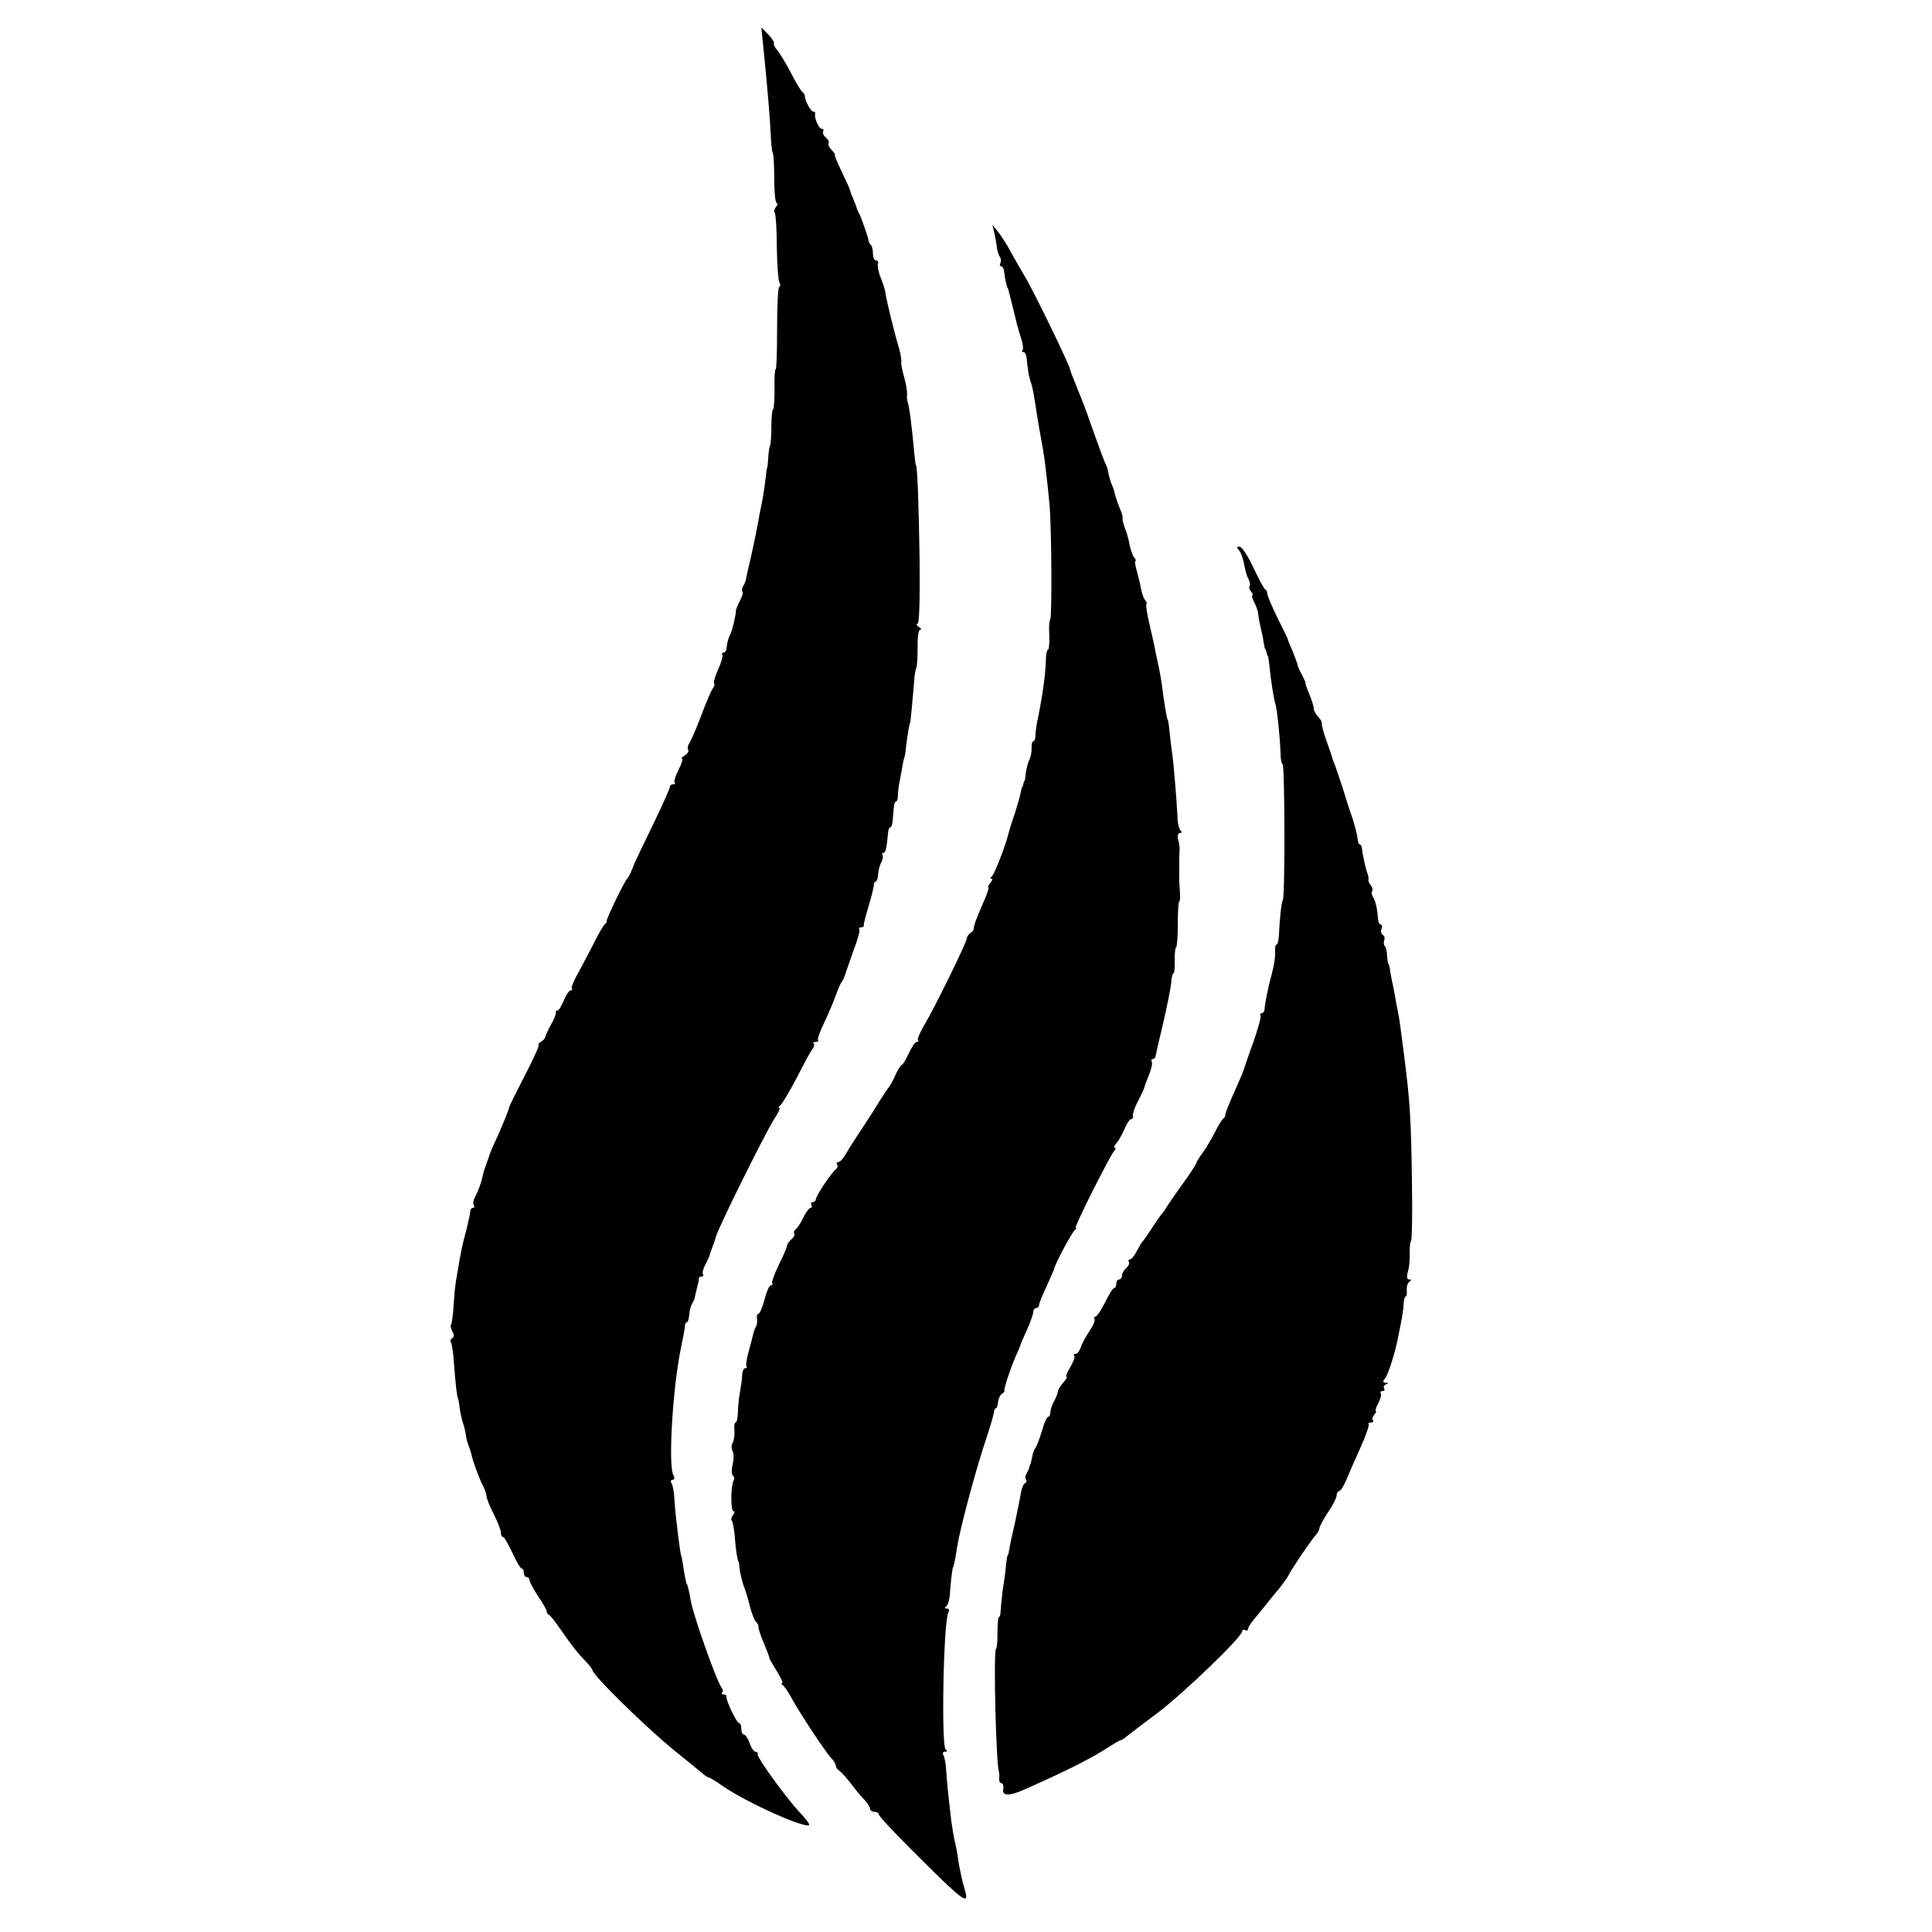
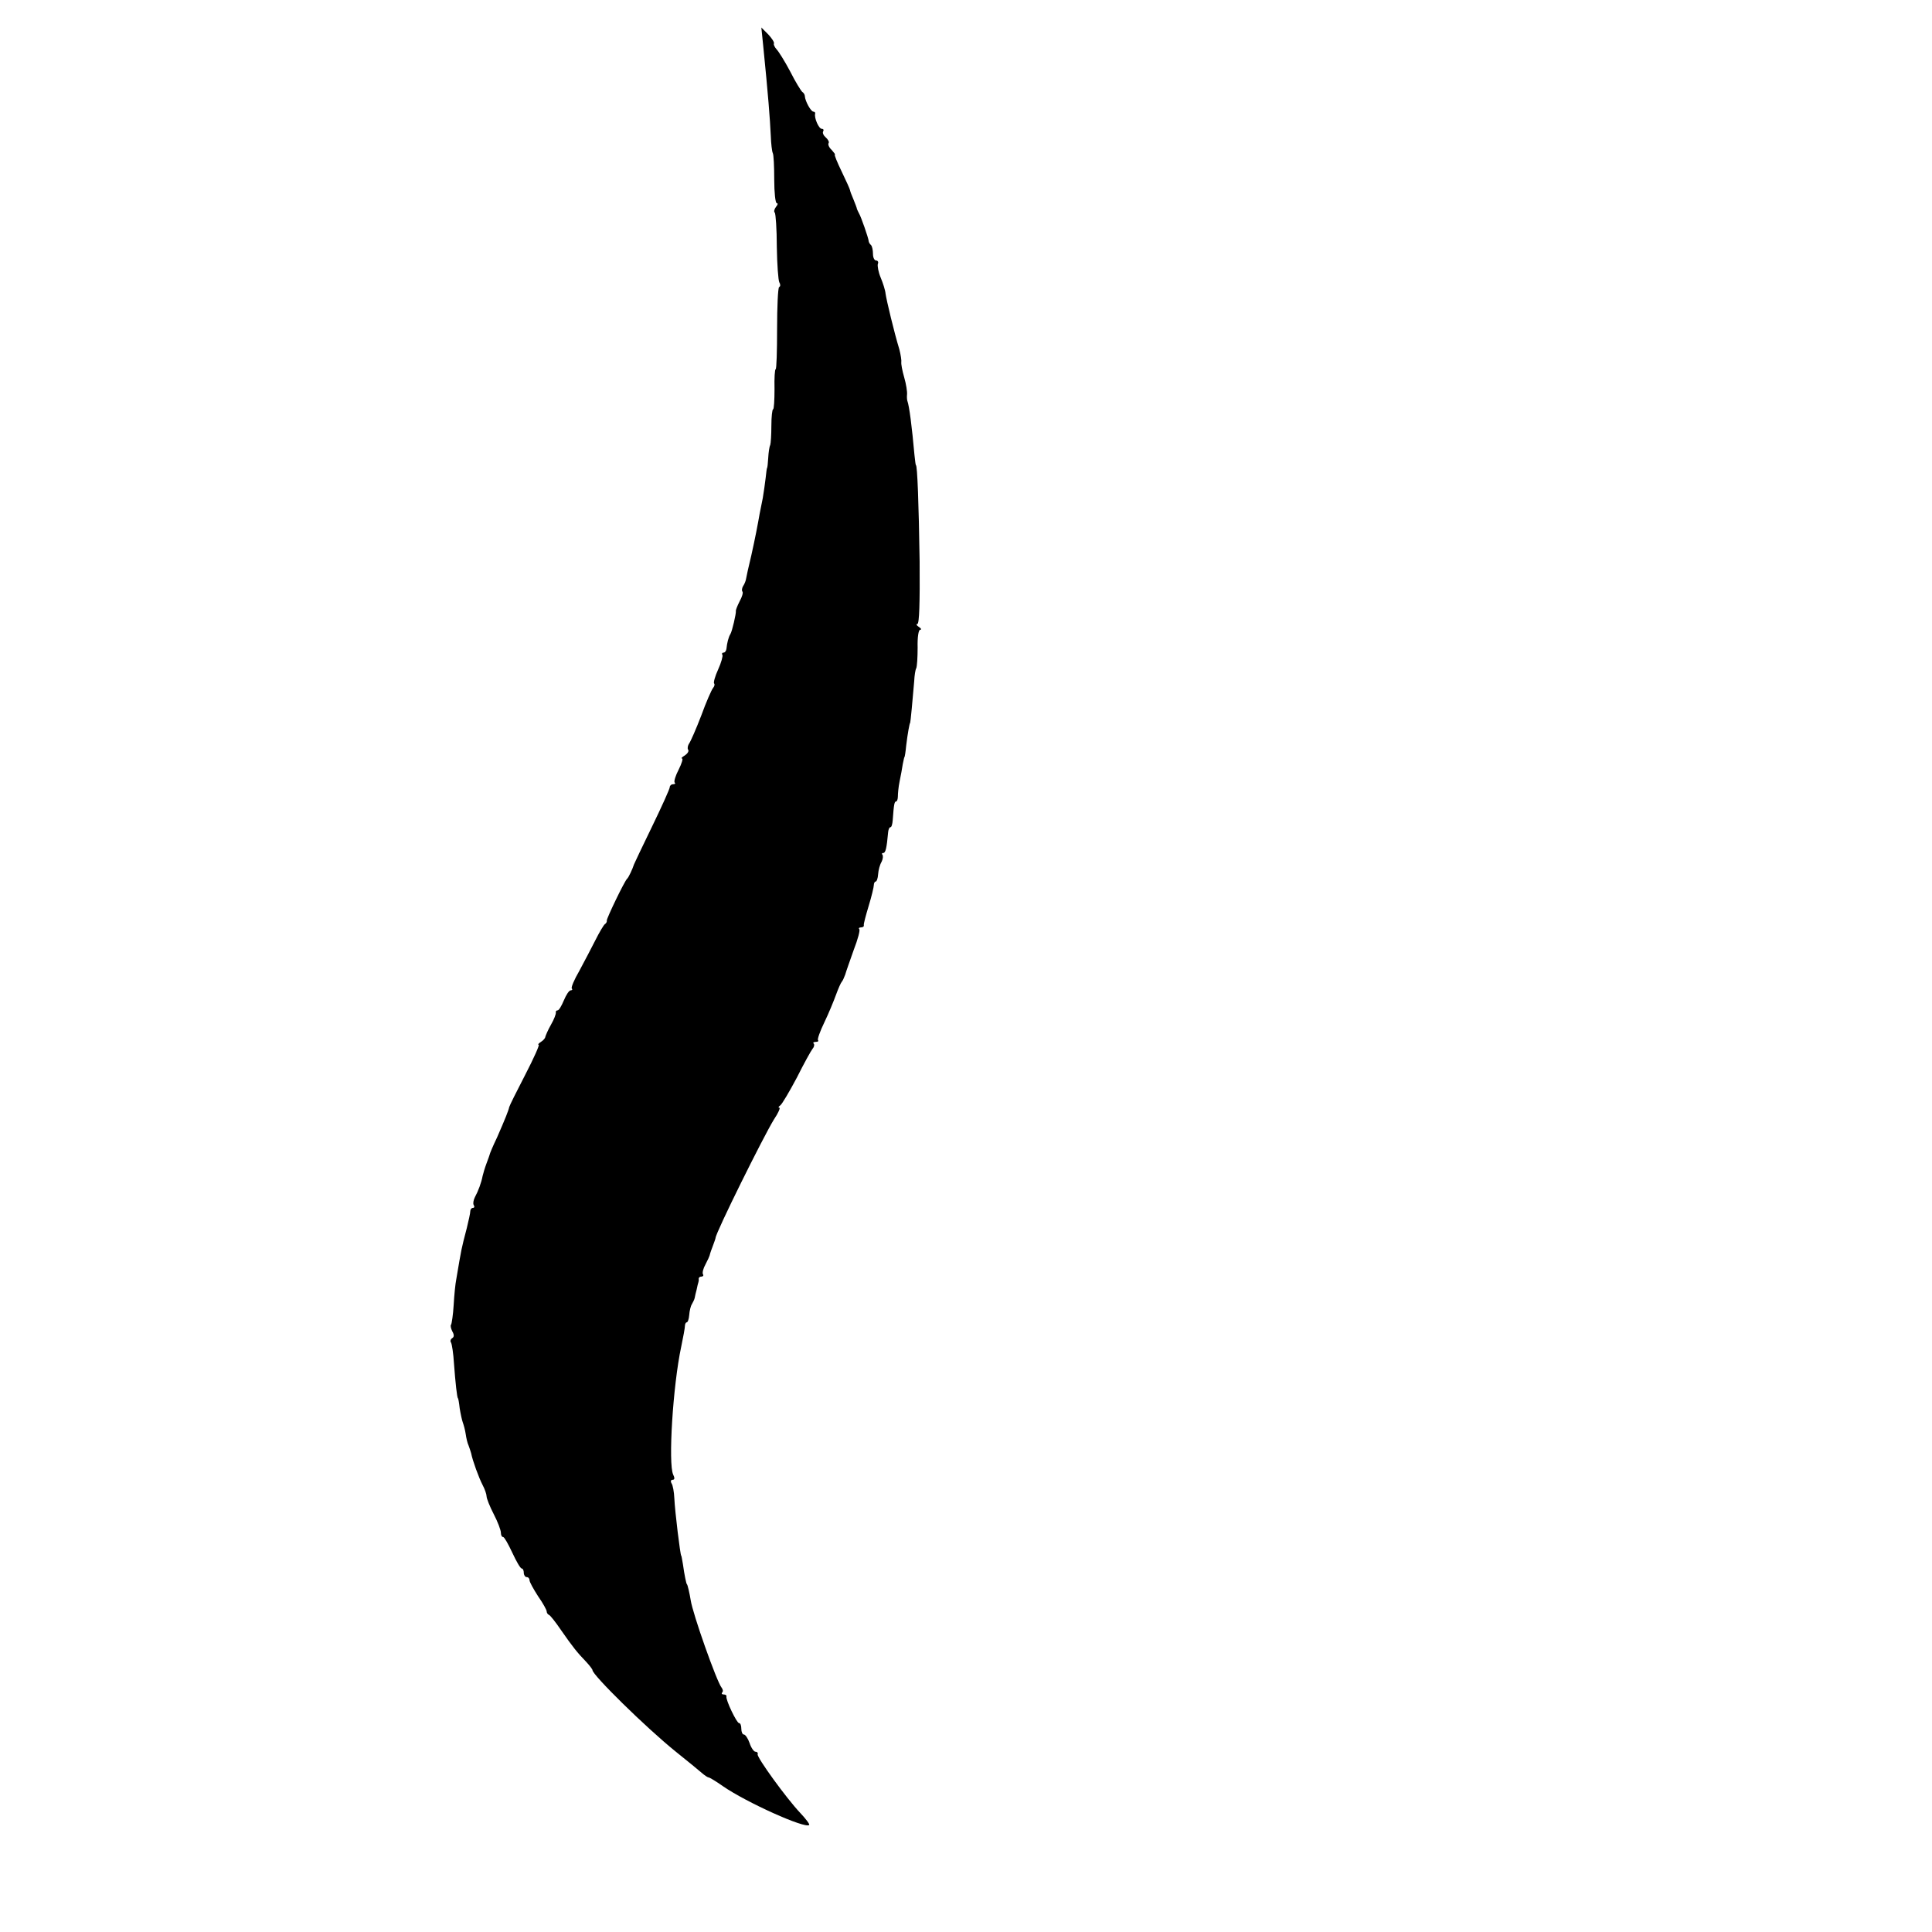
<svg xmlns="http://www.w3.org/2000/svg" version="1.0" width="675pt" height="675pt" viewBox="0 0 675 675" preserveAspectRatio="xMidYMid meet">
  <g transform="translate(0,675) scale(0.1,-0.1)" fill="#000000" stroke="none">
    <path d="M2666 6595 c18 -179 24 -258 27 -320 1 -27 4 -54 7 -60 3 -5 5 -47 5 -92 0 -46 4 -83 9 -83 5 0 3 -6 -3 -13 -6 -8 -8 -17 -4 -20 3 -4 7 -57 7 -119 1 -62 5 -118 9 -125 4 -6 4 -14 -1 -16 -4 -3 -7 -69 -7 -146 0 -78 -2 -141 -5 -141 -3 0 -5 -31 -4 -70 0 -38 -2 -70 -5 -70 -3 0 -6 -26 -6 -58 0 -31 -2 -61 -4 -67 -3 -5 -6 -26 -7 -45 -1 -19 -3 -35 -4 -35 -1 0 -3 -16 -5 -35 -2 -19 -7 -51 -10 -70 -4 -19 -9 -44 -11 -55 -6 -35 -16 -87 -29 -145 -10 -41 -17 -74 -19 -85 -1 -5 -5 -16 -10 -23 -4 -7 -5 -16 -2 -19 3 -3 -1 -18 -10 -34 -8 -16 -14 -31 -13 -34 1 -9 -13 -70 -19 -80 -7 -11 -12 -32 -14 -52 -1 -7 -5 -13 -10 -13 -5 0 -7 -4 -4 -8 2 -4 -4 -27 -15 -51 -11 -24 -17 -46 -14 -49 3 -3 1 -10 -4 -16 -5 -6 -24 -49 -41 -96 -18 -47 -37 -90 -42 -97 -5 -7 -7 -17 -4 -22 4 -5 -2 -14 -11 -20 -10 -6 -15 -11 -10 -11 4 0 -1 -17 -12 -39 -11 -21 -17 -41 -14 -45 4 -3 1 -6 -5 -6 -7 0 -12 -5 -12 -10 0 -6 -28 -68 -62 -138 -34 -70 -62 -129 -63 -132 -5 -16 -19 -46 -24 -50 -9 -8 -72 -139 -71 -146 1 -4 -2 -10 -7 -13 -4 -3 -19 -28 -33 -56 -14 -27 -39 -76 -56 -107 -18 -31 -30 -59 -26 -62 3 -3 1 -6 -4 -6 -6 0 -16 -16 -24 -35 -8 -19 -17 -35 -22 -35 -4 0 -7 -3 -6 -7 1 -5 -6 -24 -17 -43 -11 -19 -19 -39 -20 -43 0 -4 -7 -12 -15 -17 -8 -5 -12 -10 -8 -10 4 0 -17 -47 -47 -105 -30 -58 -55 -108 -56 -113 -2 -11 -14 -41 -42 -105 -15 -31 -26 -58 -26 -60 0 -1 -5 -15 -11 -31 -6 -16 -12 -36 -14 -45 -4 -22 -15 -52 -27 -74 -5 -10 -7 -22 -4 -27 4 -6 2 -10 -3 -10 -5 0 -9 -6 -9 -12 0 -7 -6 -33 -12 -58 -20 -77 -18 -68 -37 -180 -3 -14 -7 -54 -9 -89 -2 -35 -7 -66 -9 -69 -3 -2 -1 -13 4 -23 7 -12 7 -20 0 -24 -6 -4 -8 -11 -4 -16 3 -6 8 -38 10 -72 5 -68 11 -122 14 -122 1 0 4 -16 6 -35 3 -19 8 -42 11 -50 3 -8 8 -26 10 -40 2 -14 6 -32 10 -40 3 -8 7 -20 9 -27 5 -26 27 -86 40 -111 8 -15 14 -33 14 -40 0 -7 11 -35 25 -62 14 -27 25 -56 25 -65 0 -8 3 -15 8 -15 4 0 18 -25 32 -55 14 -30 28 -55 33 -55 4 0 7 -7 7 -15 0 -8 5 -15 10 -15 6 0 10 -5 10 -11 0 -6 14 -31 30 -56 17 -24 30 -48 30 -53 0 -4 3 -10 8 -12 4 -1 23 -25 42 -53 41 -59 57 -79 88 -111 12 -13 22 -26 22 -29 0 -17 186 -200 290 -284 41 -33 83 -67 93 -76 9 -8 20 -15 23 -15 3 0 25 -13 49 -30 82 -57 289 -150 302 -136 3 2 -12 22 -32 43 -48 51 -151 193 -148 204 2 5 -2 9 -8 9 -5 0 -15 14 -20 30 -6 17 -15 30 -20 30 -5 0 -9 9 -9 20 0 11 -3 20 -8 20 -8 0 -47 81 -44 93 1 4 -3 7 -10 7 -6 0 -8 3 -5 7 4 3 3 11 -2 17 -17 21 -101 258 -108 306 -3 20 -11 55 -13 55 -2 0 -9 33 -14 70 -3 17 -5 30 -6 30 -3 0 -22 154 -24 200 -1 22 -5 46 -10 53 -4 7 -2 12 4 12 7 0 8 6 2 18 -18 37 -1 312 28 447 7 33 13 66 13 73 0 6 3 12 6 12 4 0 8 12 9 26 1 14 5 31 9 37 4 7 9 17 10 22 1 6 4 19 7 30 2 11 5 22 6 25 1 3 2 8 1 12 0 5 4 8 10 8 5 0 8 4 5 8 -3 5 1 21 9 35 8 15 14 29 14 30 0 1 4 15 10 30 6 16 11 30 11 32 0 17 167 354 204 414 15 22 23 41 19 41 -5 0 -3 4 3 8 6 4 32 48 58 97 25 50 50 95 55 101 6 7 7 15 4 18 -4 3 0 6 7 6 7 0 11 2 8 6 -3 3 7 31 22 62 15 31 33 75 41 97 8 22 17 42 20 45 3 3 8 14 12 25 3 11 17 50 30 87 14 36 23 69 19 72 -3 3 0 6 6 6 7 0 11 3 10 8 -1 4 7 34 17 67 10 33 18 66 18 73 0 6 3 12 6 12 4 0 8 11 9 26 1 14 6 33 12 43 5 10 6 21 3 25 -3 3 -2 6 3 6 8 0 12 17 17 73 1 9 4 17 8 17 4 0 7 11 8 25 4 56 6 65 12 65 3 0 6 8 6 18 0 9 2 33 6 52 4 19 9 46 11 60 3 14 5 25 6 25 1 0 4 18 6 40 5 42 12 80 14 80 1 0 9 84 14 145 1 20 4 40 7 45 3 6 5 38 5 73 -1 35 3 62 9 62 6 0 3 5 -5 10 -8 5 -10 10 -5 10 7 0 9 75 8 218 -3 202 -8 337 -13 337 -1 0 -3 16 -5 35 -9 100 -18 171 -25 190 -1 3 -2 13 -1 22 1 9 -3 36 -10 60 -7 24 -11 47 -10 53 1 5 -2 26 -7 45 -18 59 -45 172 -48 194 -1 12 -9 37 -17 56 -8 19 -12 41 -10 48 3 6 0 12 -6 12 -6 0 -11 10 -11 23 0 13 -3 27 -7 31 -5 4 -8 11 -8 14 -1 11 -27 86 -34 97 -3 6 -6 12 -7 15 0 3 -6 18 -12 33 -7 16 -12 30 -12 32 0 3 -13 32 -29 65 -16 33 -27 60 -24 60 2 0 -3 7 -11 16 -9 8 -14 19 -11 24 3 4 -2 13 -10 20 -8 7 -12 16 -9 21 3 5 1 9 -5 9 -10 0 -27 38 -23 53 1 4 -2 7 -6 7 -9 0 -29 37 -30 54 0 5 -4 12 -9 15 -4 3 -24 35 -42 71 -19 36 -41 71 -48 78 -7 8 -11 17 -9 20 2 4 -7 18 -20 32 l-24 24 6 -59z" />
-     <path d="M3474 5935 c4 -16 8 -39 9 -50 1 -11 6 -26 10 -32 5 -7 5 -17 2 -23 -3 -5 -2 -10 2 -10 5 0 10 -8 11 -17 2 -22 10 -58 12 -58 1 0 3 -7 5 -15 7 -27 22 -87 29 -117 3 -10 9 -32 15 -50 5 -17 7 -34 3 -37 -3 -3 -1 -6 4 -6 5 0 10 -10 11 -22 3 -36 9 -72 16 -88 3 -8 9 -37 13 -65 11 -72 17 -105 28 -165 6 -32 16 -119 23 -195 7 -85 9 -396 2 -400 -3 -2 -5 -27 -3 -54 1 -28 -1 -51 -5 -51 -3 0 -7 -17 -7 -37 -1 -49 -12 -128 -30 -213 -3 -14 -6 -35 -6 -47 0 -13 -4 -23 -8 -23 -4 0 -6 -10 -6 -22 1 -13 -2 -32 -8 -43 -5 -11 -10 -31 -12 -45 -1 -14 -3 -26 -4 -27 -1 -2 -4 -7 -5 -13 -1 -5 -3 -11 -5 -12 -1 -2 -3 -12 -5 -22 -2 -10 -11 -42 -20 -70 -10 -28 -19 -58 -21 -66 -10 -42 -50 -146 -59 -152 -5 -4 -6 -8 -1 -8 5 0 3 -7 -4 -15 -7 -8 -10 -15 -7 -15 3 0 -4 -24 -17 -52 -27 -62 -33 -80 -34 -92 0 -5 -5 -12 -12 -16 -6 -4 -12 -13 -13 -21 -3 -18 -110 -237 -147 -299 -16 -27 -26 -51 -23 -54 4 -3 2 -6 -4 -6 -5 0 -18 -18 -28 -40 -10 -22 -21 -40 -24 -40 -3 0 -13 -15 -21 -32 -7 -18 -18 -37 -22 -43 -5 -5 -21 -30 -37 -55 -15 -25 -36 -58 -47 -74 -47 -71 -54 -83 -69 -108 -9 -16 -20 -28 -26 -28 -6 0 -8 -4 -4 -9 3 -5 1 -12 -4 -16 -14 -8 -71 -94 -71 -106 0 -5 -5 -9 -11 -9 -5 0 -7 -4 -4 -10 3 -5 2 -10 -3 -10 -5 0 -17 -16 -26 -35 -9 -19 -21 -37 -26 -40 -6 -4 -8 -10 -5 -15 3 -4 -2 -13 -10 -20 -8 -7 -15 -16 -15 -21 0 -5 -13 -36 -29 -68 -16 -33 -26 -62 -23 -65 3 -4 1 -6 -4 -6 -6 0 -16 -23 -23 -50 -7 -28 -17 -50 -21 -50 -5 0 -7 -8 -5 -18 1 -9 0 -21 -4 -27 -3 -5 -6 -14 -8 -20 -1 -5 -8 -33 -16 -62 -8 -28 -12 -54 -9 -57 3 -3 1 -6 -4 -6 -6 0 -10 -10 -11 -22 0 -13 -4 -41 -8 -63 -4 -22 -7 -55 -7 -72 -1 -18 -4 -33 -8 -33 -4 0 -6 -12 -4 -27 1 -15 -1 -34 -6 -43 -5 -9 -5 -22 -1 -29 5 -7 5 -28 1 -47 -5 -19 -4 -37 1 -40 5 -3 6 -10 2 -17 -10 -17 -11 -107 0 -107 5 0 4 -6 -2 -13 -6 -8 -8 -17 -4 -20 3 -4 8 -28 10 -54 3 -47 10 -88 13 -88 1 0 3 -12 4 -27 2 -14 8 -39 13 -55 6 -15 17 -49 23 -76 7 -26 17 -50 21 -53 5 -3 9 -11 9 -19 0 -7 9 -34 20 -59 11 -26 19 -47 18 -49 -1 -1 11 -21 25 -44 15 -24 24 -43 20 -43 -5 0 -3 -4 2 -8 6 -4 19 -23 29 -42 28 -52 123 -196 141 -213 8 -9 15 -20 15 -26 0 -5 6 -14 13 -18 6 -4 24 -24 39 -43 14 -19 35 -45 47 -57 12 -12 21 -27 21 -33 0 -5 7 -10 15 -10 8 0 15 -4 15 -9 0 -5 49 -58 109 -118 194 -194 209 -204 191 -142 -5 16 -9 32 -9 34 -1 3 -1 6 -2 8 -2 8 -10 47 -13 72 -3 17 -7 42 -11 55 -3 14 -8 43 -11 65 -12 102 -15 133 -18 176 -1 25 -6 51 -10 57 -4 7 -1 12 6 12 8 0 9 3 2 8 -16 11 -8 452 10 480 4 7 2 12 -6 12 -8 0 -9 3 -2 8 6 4 12 25 13 47 3 45 9 90 11 90 2 0 8 31 14 70 11 69 67 277 103 383 14 43 26 83 26 90 0 6 3 12 7 12 3 0 6 10 7 22 1 11 7 24 13 28 7 4 11 9 9 11 -3 5 20 74 39 119 9 19 16 37 17 40 0 3 11 27 23 54 12 27 22 55 22 62 0 8 5 14 10 14 6 0 10 4 10 10 0 5 12 35 27 67 14 32 27 60 27 63 4 18 62 126 71 132 5 4 7 8 3 8 -7 0 116 245 134 268 6 6 7 12 3 12 -5 0 -1 8 7 18 8 9 20 32 28 50 7 17 17 32 22 32 5 0 8 6 6 13 -1 6 7 30 19 52 11 22 21 42 21 45 0 3 7 22 16 44 9 21 13 42 10 47 -3 5 -1 9 4 9 5 0 9 6 10 13 1 6 13 59 27 117 13 58 26 120 27 138 1 17 5 32 8 32 3 0 5 20 4 45 0 25 2 45 5 45 3 0 6 36 6 80 0 44 2 80 5 80 3 0 4 17 2 38 -1 20 -3 43 -2 50 0 6 0 20 0 30 0 9 0 26 0 37 2 37 2 40 -4 63 -3 13 0 22 7 22 8 0 8 3 2 8 -5 4 -11 25 -11 47 -3 58 -13 184 -19 225 -3 19 -7 53 -9 75 -2 22 -5 40 -6 40 -2 0 -8 30 -15 80 -7 56 -14 96 -21 125 -3 14 -8 36 -10 49 -3 13 -11 51 -19 85 -8 33 -12 62 -10 65 3 2 1 9 -5 15 -5 7 -11 25 -14 41 -3 17 -10 45 -15 63 -5 17 -7 32 -4 32 3 0 1 6 -5 13 -5 6 -12 26 -15 42 -3 17 -10 43 -16 58 -6 15 -10 31 -9 35 1 4 -1 14 -4 22 -4 8 -9 24 -14 35 -4 11 -8 26 -10 33 -1 8 -6 21 -10 30 -4 9 -9 26 -11 37 -1 11 -7 29 -13 40 -5 11 -22 58 -39 105 -16 47 -35 99 -42 115 -7 17 -13 32 -14 35 -1 3 -7 18 -13 33 -7 16 -12 30 -12 32 0 14 -131 283 -160 330 -10 17 -31 53 -46 80 -14 28 -36 61 -47 75 l-20 25 7 -30z" />
-     <path d="M4330 4826 c6 -8 14 -30 17 -48 3 -18 9 -41 15 -51 5 -10 7 -21 4 -24 -3 -4 -1 -12 5 -20 6 -7 8 -13 5 -13 -4 0 -1 -10 5 -22 7 -13 14 -32 15 -43 1 -11 5 -33 9 -50 4 -16 9 -39 10 -50 2 -11 4 -21 5 -22 2 -2 4 -7 5 -13 1 -5 3 -11 5 -12 1 -2 3 -16 5 -33 5 -53 16 -120 21 -135 6 -17 16 -115 18 -172 0 -21 4 -38 7 -38 8 0 9 -461 1 -474 -5 -9 -11 -64 -14 -128 -1 -16 -5 -28 -8 -28 -4 0 -6 -12 -5 -27 1 -16 -4 -48 -11 -73 -12 -43 -24 -101 -26 -127 -1 -7 -5 -13 -10 -13 -5 0 -7 -4 -4 -8 3 -5 -9 -46 -25 -93 -17 -46 -31 -88 -33 -94 -1 -5 -10 -27 -19 -47 -36 -81 -47 -108 -46 -114 0 -4 -3 -10 -8 -13 -4 -3 -17 -24 -28 -46 -11 -22 -30 -54 -42 -71 -13 -17 -23 -34 -23 -37 0 -3 -21 -36 -47 -72 -27 -37 -52 -74 -58 -83 -5 -10 -12 -19 -15 -22 -3 -3 -19 -25 -35 -50 -16 -25 -32 -47 -35 -50 -3 -3 -11 -17 -19 -32 -8 -16 -18 -28 -23 -28 -5 0 -7 -4 -4 -9 3 -5 -1 -14 -9 -21 -8 -7 -15 -19 -15 -26 0 -8 -4 -14 -10 -14 -5 0 -10 -7 -10 -15 0 -8 -3 -15 -7 -15 -5 0 -19 -23 -32 -50 -14 -28 -29 -50 -34 -50 -4 0 -6 -4 -3 -8 3 -5 -5 -24 -18 -43 -13 -19 -26 -44 -30 -56 -4 -13 -12 -23 -18 -23 -6 0 -8 -3 -5 -7 4 -3 -3 -21 -14 -40 -11 -18 -17 -33 -13 -33 4 0 -1 -9 -10 -19 -10 -11 -19 -25 -20 -33 -1 -7 -7 -23 -14 -35 -7 -12 -12 -29 -12 -37 0 -9 -4 -16 -8 -16 -4 0 -14 -21 -21 -47 -8 -27 -18 -53 -22 -59 -5 -6 -11 -21 -13 -35 -3 -13 -5 -25 -7 -26 -1 -2 -2 -6 -3 -10 -1 -5 -5 -14 -9 -21 -5 -6 -6 -16 -3 -21 4 -5 2 -11 -3 -13 -5 -1 -12 -19 -15 -38 -3 -19 -13 -66 -21 -105 -9 -38 -18 -79 -19 -90 -2 -11 -4 -20 -6 -20 -1 0 -3 -13 -5 -30 -1 -16 -6 -55 -11 -85 -4 -30 -7 -65 -8 -77 0 -13 -3 -23 -6 -23 -3 0 -5 -25 -5 -55 0 -30 -2 -55 -5 -55 -10 0 0 -405 10 -430 1 -3 2 -13 1 -22 -1 -10 2 -18 8 -18 5 0 8 -9 6 -20 -5 -25 20 -26 72 -3 132 58 228 106 277 137 31 20 58 36 61 36 3 0 13 6 22 14 10 8 58 45 108 82 92 70 295 265 295 285 0 5 5 7 10 4 6 -3 10 -2 10 3 0 5 9 20 20 33 11 13 29 35 40 49 11 14 33 41 49 60 15 19 30 40 32 45 6 15 82 128 97 143 6 7 12 18 12 24 0 5 14 30 30 55 17 24 30 51 30 59 0 7 4 14 8 14 5 0 16 17 25 38 8 20 31 72 50 114 19 42 32 80 29 83 -3 3 1 5 8 5 7 0 10 3 7 7 -4 3 -2 12 4 20 6 7 9 13 6 13 -3 0 0 12 8 27 8 15 12 30 9 35 -3 4 0 8 6 8 6 0 9 4 6 9 -4 5 0 12 6 14 10 4 9 6 -1 6 -10 1 -11 4 -2 15 11 13 36 93 45 141 2 11 7 36 11 55 4 19 8 47 9 63 0 15 4 27 7 27 3 0 5 10 4 23 -1 12 3 25 9 29 8 6 8 8 -1 8 -8 0 -9 9 -4 28 5 15 7 44 6 65 0 21 2 40 5 42 3 2 5 95 3 207 -3 213 -6 273 -27 438 -12 94 -16 125 -21 150 -3 14 -8 40 -11 59 -3 18 -8 43 -11 55 -2 11 -6 30 -7 41 -2 11 -5 20 -6 20 -1 0 -3 12 -4 27 0 14 -4 29 -8 33 -4 4 -4 13 -2 20 3 7 1 16 -5 19 -6 4 -8 13 -4 21 3 8 1 15 -3 15 -5 0 -9 10 -10 23 -2 31 -8 60 -18 75 -4 7 -5 16 -2 19 3 3 1 12 -4 19 -6 6 -10 16 -9 20 1 5 0 16 -4 24 -6 16 -17 66 -19 88 -1 6 -4 12 -8 12 -3 0 -6 10 -7 21 -1 12 -9 42 -17 68 -9 25 -25 75 -36 111 -12 36 -24 72 -27 80 -4 8 -7 17 -8 20 0 3 -9 30 -20 60 -11 30 -18 59 -17 63 1 4 -4 15 -13 23 -8 9 -15 21 -15 28 0 8 -7 31 -16 52 -9 22 -15 39 -13 39 1 0 -4 11 -11 25 -8 14 -15 30 -16 35 -1 6 -9 27 -17 48 -9 20 -17 39 -17 42 0 2 -17 37 -37 77 -20 40 -36 79 -36 86 0 6 -3 12 -6 12 -3 0 -22 34 -41 75 -19 41 -41 75 -49 75 -11 0 -11 -3 -1 -14z" />
  </g>
</svg>